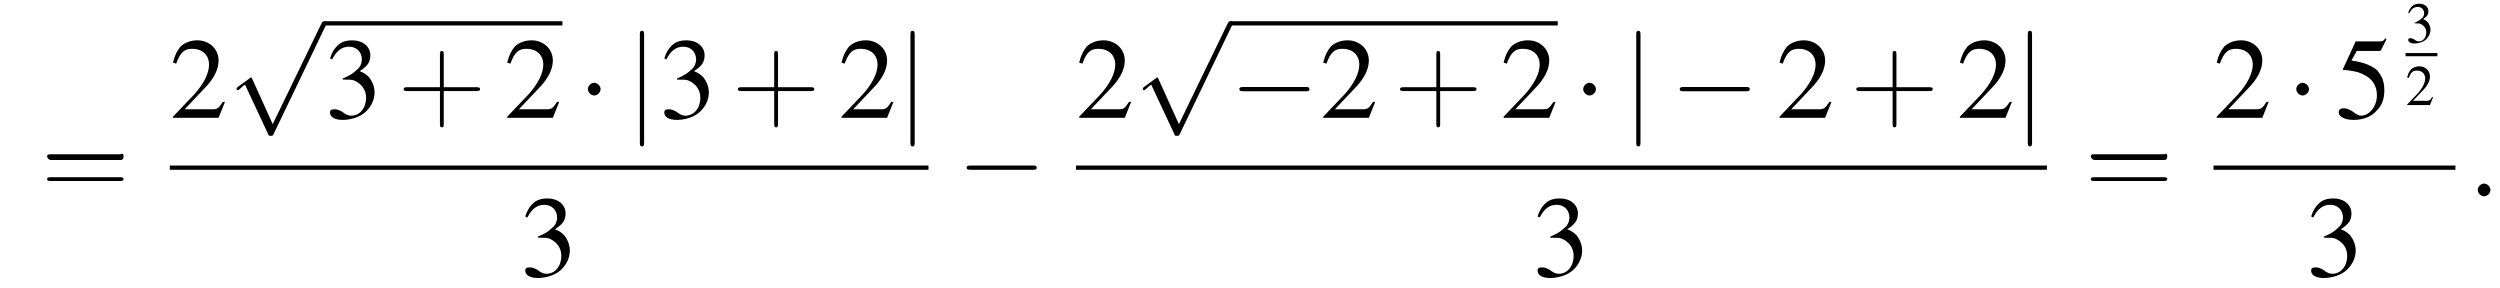
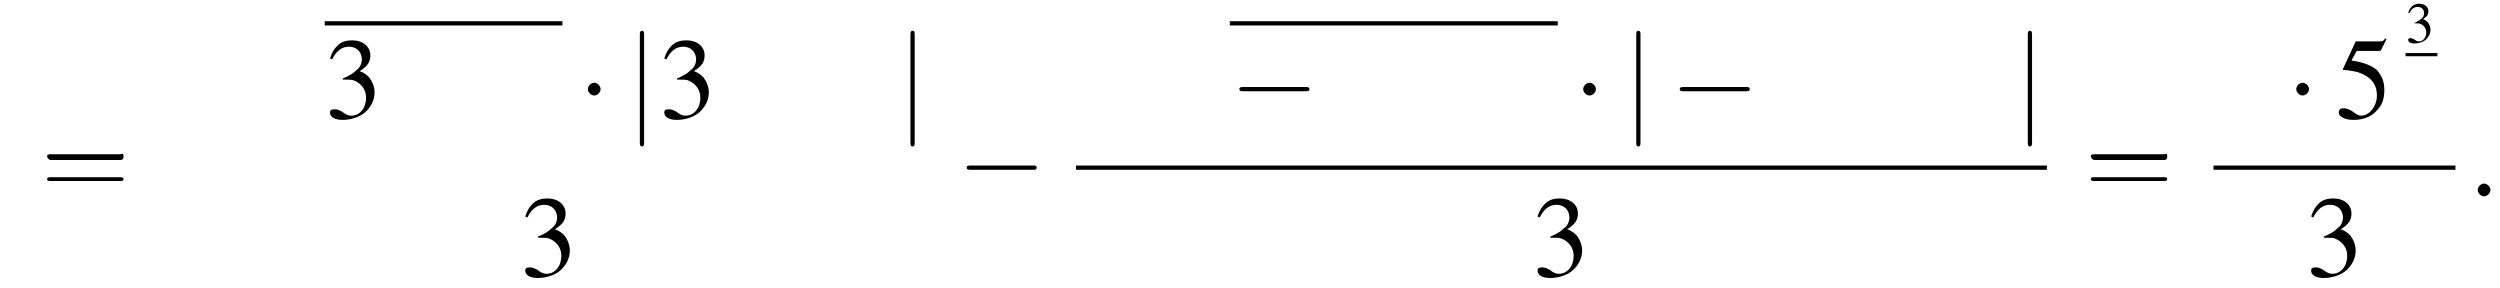
<svg xmlns="http://www.w3.org/2000/svg" xmlns:xlink="http://www.w3.org/1999/xlink" version="1.1" width="235.6pt" height="27.1pt" viewBox="118.8 69.7 235.6 27.1">
  <defs>
    <path id="g7-58" d="M2.1-.6C2.1-.9 1.8-1.2 1.5-1.2S.9-.9 .9-.6S1.2 0 1.5 0S2.1-.3 2.1-.6Z" />
    <use id="g11-50" xlink:href="#g3-50" transform="scale(.5)" />
    <use id="g11-51" xlink:href="#g3-51" transform="scale(.5)" />
    <use id="g15-50" xlink:href="#g3-50" />
    <use id="g15-51" xlink:href="#g3-51" />
    <use id="g15-53" xlink:href="#g3-53" />
-     <path id="g3-50" d="M5.2-1.5L5-1.5C4.6-.9 4.5-.8 4-.8H1.4L3.2-2.7C4.2-3.7 4.6-4.6 4.6-5.4C4.6-6.5 3.7-7.3 2.6-7.3C2-7.3 1.4-7.1 1-6.7C.7-6.3 .5-6 .3-5.2L.6-5.1C1-6.2 1.4-6.5 2.1-6.5C3.1-6.5 3.7-5.9 3.7-5C3.7-4.2 3.2-3.2 2.3-2.2L.3-.1V0H4.6L5.2-1.5Z" />
    <path id="g3-51" d="M1.7-3.6C2.3-3.6 2.6-3.6 2.8-3.5C3.5-3.2 3.9-2.6 3.9-1.9C3.9-.9 3.3-.2 2.5-.2C2.2-.2 2-.3 1.6-.6C1.2-.8 1.1-.8 .9-.8C.6-.8 .5-.7 .5-.5C.5-.1 .9 .2 1.7 .2C2.5 .2 3.4-.1 3.9-.6S4.7-1.7 4.7-2.4C4.7-2.9 4.5-3.4 4.2-3.8C4-4 3.8-4.2 3.3-4.4C4.1-4.9 4.3-5.3 4.3-5.9C4.3-6.7 3.6-7.3 2.6-7.3C2.1-7.3 1.6-7.2 1.2-6.8C.9-6.5 .7-6.2 .5-5.6L.7-5.5C1.1-6.3 1.6-6.7 2.3-6.7C3-6.7 3.5-6.2 3.5-5.5C3.5-5.1 3.3-4.7 3-4.5C2.7-4.2 2.4-4 1.7-3.7V-3.6Z" />
    <path id="g3-53" d="M2-6.3H4.1C4.3-6.3 4.3-6.4 4.3-6.4L4.8-7.4L4.7-7.5C4.5-7.2 4.4-7.2 4.2-7.2H1.9L.7-4.6C.7-4.6 .7-4.6 .7-4.6C.7-4.5 .7-4.5 .8-4.5C1.2-4.5 1.6-4.4 2.1-4.3C3.3-3.9 3.9-3.2 3.9-2.1C3.9-1.1 3.2-.2 2.4-.2C2.2-.2 2-.3 1.6-.6C1.3-.8 1-.9 .8-.9C.5-.9 .3-.8 .3-.5C.3-.1 .9 .2 1.7 .2C2.6 .2 3.4-.1 3.9-.7C4.4-1.2 4.6-1.8 4.6-2.6C4.6-3.4 4.4-3.9 3.9-4.5C3.4-4.9 2.8-5.2 1.5-5.4L2-6.3Z" />
    <use id="g16-43" xlink:href="#g12-43" transform="scale(1.8)" />
    <use id="g16-61" xlink:href="#g12-61" transform="scale(1.8)" />
-     <path id="g12-43" d="M2.4-1.4H4.1C4.2-1.4 4.3-1.4 4.3-1.5S4.2-1.6 4.1-1.6H2.4V-3.3C2.4-3.4 2.4-3.5 2.3-3.5S2.2-3.4 2.2-3.3V-1.6H.5C.4-1.6 .3-1.6 .3-1.5S.4-1.4 .5-1.4H2.2V.3C2.2 .4 2.2 .5 2.3 .5S2.4 .4 2.4 .3V-1.4Z" />
    <path id="g12-61" d="M4.1-1.9C4.2-1.9 4.3-1.9 4.3-2.1S4.2-2.2 4.1-2.2H.5C.4-2.2 .3-2.2 .3-2.1S.4-1.9 .5-1.9H4.1ZM4.1-.8C4.2-.8 4.3-.8 4.3-.9S4.2-1 4.1-1H.5C.4-1 .3-1 .3-.9S.4-.8 .5-.8H4.1Z" />
    <path id="g1-0" d="M7.2-2.5C7.3-2.5 7.5-2.5 7.5-2.7S7.3-2.9 7.2-2.9H1.3C1.1-2.9 .9-2.9 .9-2.7S1.1-2.5 1.3-2.5H7.2Z" />
    <path id="g1-1" d="M2.1-2.7C2.1-3 1.8-3.3 1.5-3.3S.9-3 .9-2.7S1.2-2.1 1.5-2.1S2.1-2.4 2.1-2.7Z" />
    <path id="g1-106" d="M1.7-7.8C1.7-8 1.7-8.2 1.5-8.2S1.3-8 1.3-7.8V2.3C1.3 2.5 1.3 2.7 1.5 2.7S1.7 2.5 1.7 2.3V-7.8Z" />
-     <path id="g1-112" d="M4.2 9.3L2.3 5.1C2.2 4.9 2.2 4.9 2.2 4.9C2.1 4.9 2.1 4.9 2 5L.9 5.8C.8 5.9 .8 5.9 .8 5.9C.8 6 .8 6.1 .9 6.1C1 6.1 1.2 5.9 1.3 5.8C1.3 5.8 1.5 5.6 1.6 5.6L3.8 10.3C3.8 10.4 3.9 10.4 4 10.4C4.2 10.4 4.2 10.4 4.3 10.2L9.2 0C9.3-.2 9.3-.2 9.3-.2C9.3-.3 9.2-.4 9.1-.4C9-.4 8.9-.4 8.8-.2L4.2 9.3Z" />
  </defs>
  <g id="page1">
    <use x="122.7" y="88.2" xlink:href="#g16-61" />
    <use x="134.8" y="80.8" xlink:href="#g15-50" />
    <use x="140.3" y="72.1" xlink:href="#g1-112" />
    <rect x="149.4" y="71.7" height=".4" width="22.4" />
    <use x="149.4" y="80.8" xlink:href="#g15-51" />
    <use x="156.3" y="80.8" xlink:href="#g16-43" />
    <use x="166.3" y="80.8" xlink:href="#g15-50" />
    <use x="173.3" y="80.8" xlink:href="#g1-1" />
    <use x="177.8" y="80.8" xlink:href="#g1-106" />
    <use x="180.9" y="80.8" xlink:href="#g15-51" />
    <use x="187.8" y="80.8" xlink:href="#g16-43" />
    <use x="197.8" y="80.8" xlink:href="#g15-50" />
    <use x="203.3" y="80.8" xlink:href="#g1-106" />
-     <rect x="134.8" y="85.3" height=".4" width="71.5" />
    <use x="167.8" y="95.7" xlink:href="#g15-51" />
    <use x="209" y="88.2" xlink:href="#g1-0" />
    <use x="220.2" y="80.8" xlink:href="#g15-50" />
    <use x="225.7" y="72.1" xlink:href="#g1-112" />
    <rect x="234.7" y="71.7" height=".4" width="30.9" />
    <use x="234.7" y="80.8" xlink:href="#g1-0" />
    <use x="243.2" y="80.8" xlink:href="#g15-50" />
    <use x="250.2" y="80.8" xlink:href="#g16-43" />
    <use x="260.2" y="80.8" xlink:href="#g15-50" />
    <use x="267.1" y="80.8" xlink:href="#g1-1" />
    <use x="271.7" y="80.8" xlink:href="#g1-106" />
    <use x="276.2" y="80.8" xlink:href="#g1-0" />
    <use x="286.2" y="80.8" xlink:href="#g15-50" />
    <use x="293.2" y="80.8" xlink:href="#g16-43" />
    <use x="303.2" y="80.8" xlink:href="#g15-50" />
    <use x="308.6" y="80.8" xlink:href="#g1-106" />
    <rect x="220.2" y="85.3" height=".4" width="91.5" />
    <use x="263.2" y="95.7" xlink:href="#g15-51" />
    <use x="315.3" y="88.2" xlink:href="#g16-61" />
    <use x="327.4" y="80.8" xlink:href="#g15-50" />
    <use x="334.3" y="80.8" xlink:href="#g1-1" />
    <use x="338.9" y="80.8" xlink:href="#g15-53" />
    <use x="345.5" y="73.7" xlink:href="#g11-51" />
    <rect x="345.5" y="74.7" height=".3" width="3" />
    <use x="345.5" y="79.6" xlink:href="#g11-50" />
    <rect x="327.4" y="85.3" height=".4" width="22.8" />
    <use x="336.1" y="95.7" xlink:href="#g15-51" />
    <use x="351.4" y="88.2" xlink:href="#g7-58" />
  </g>
</svg>